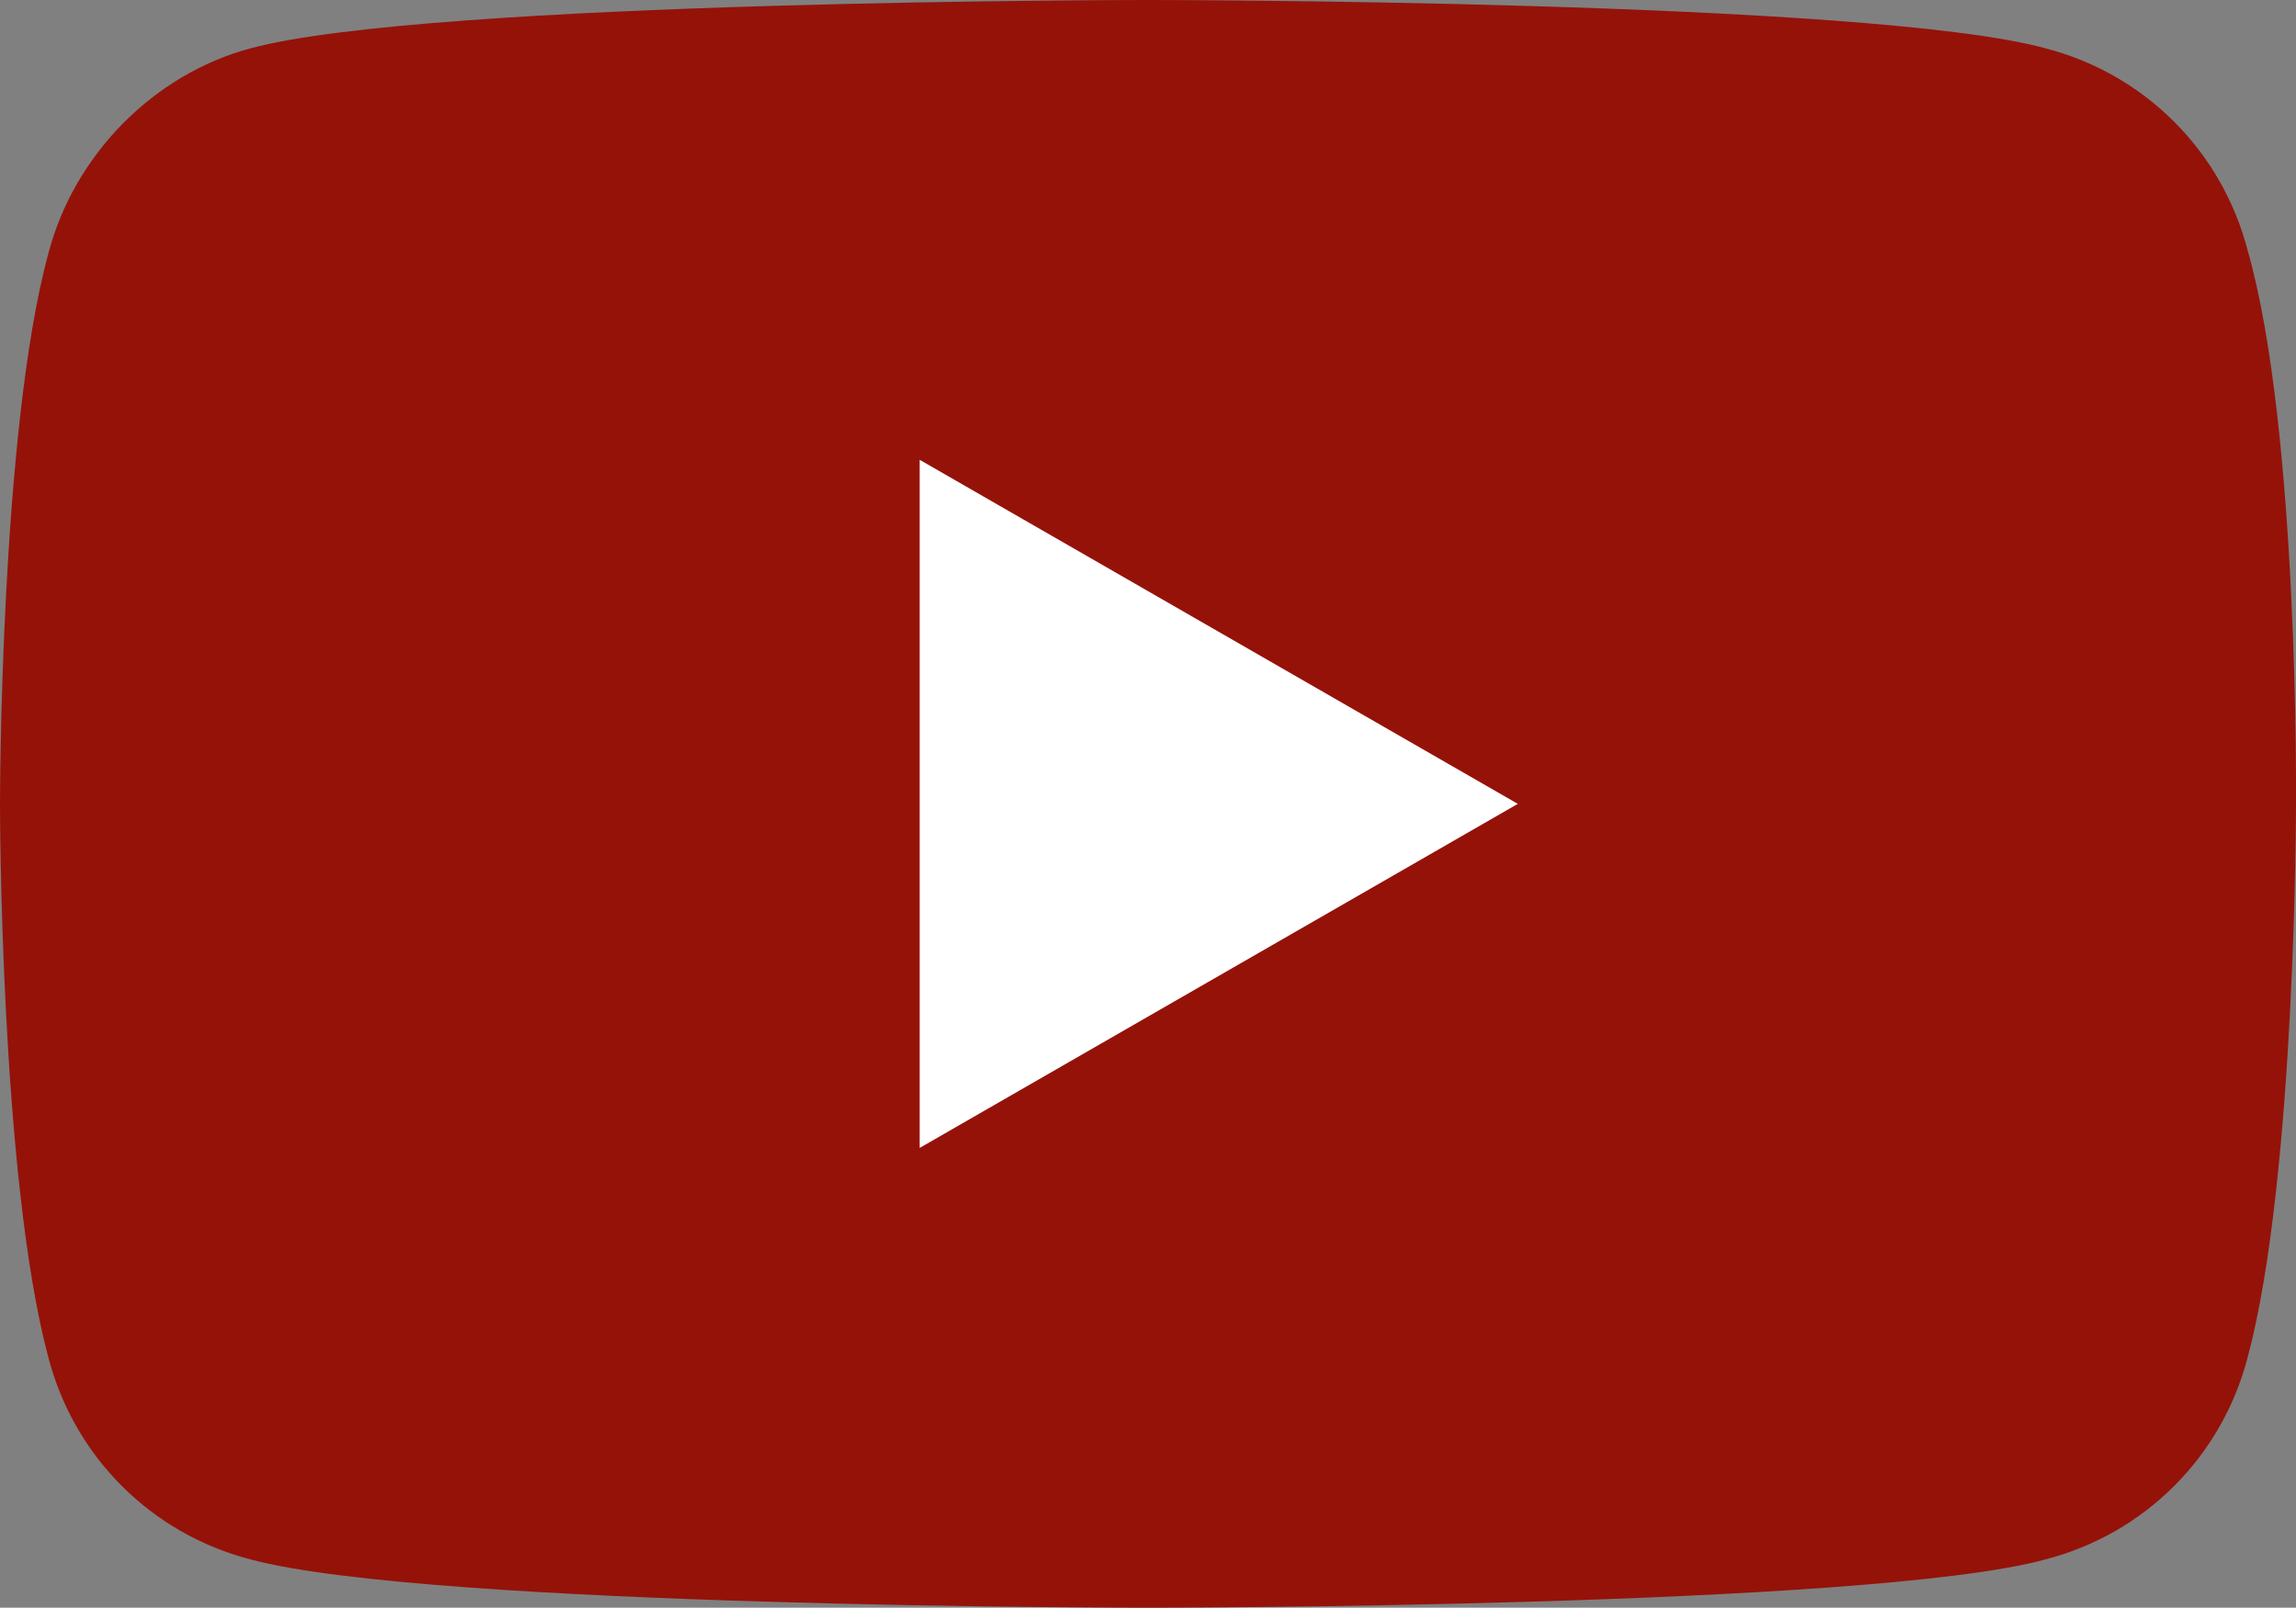
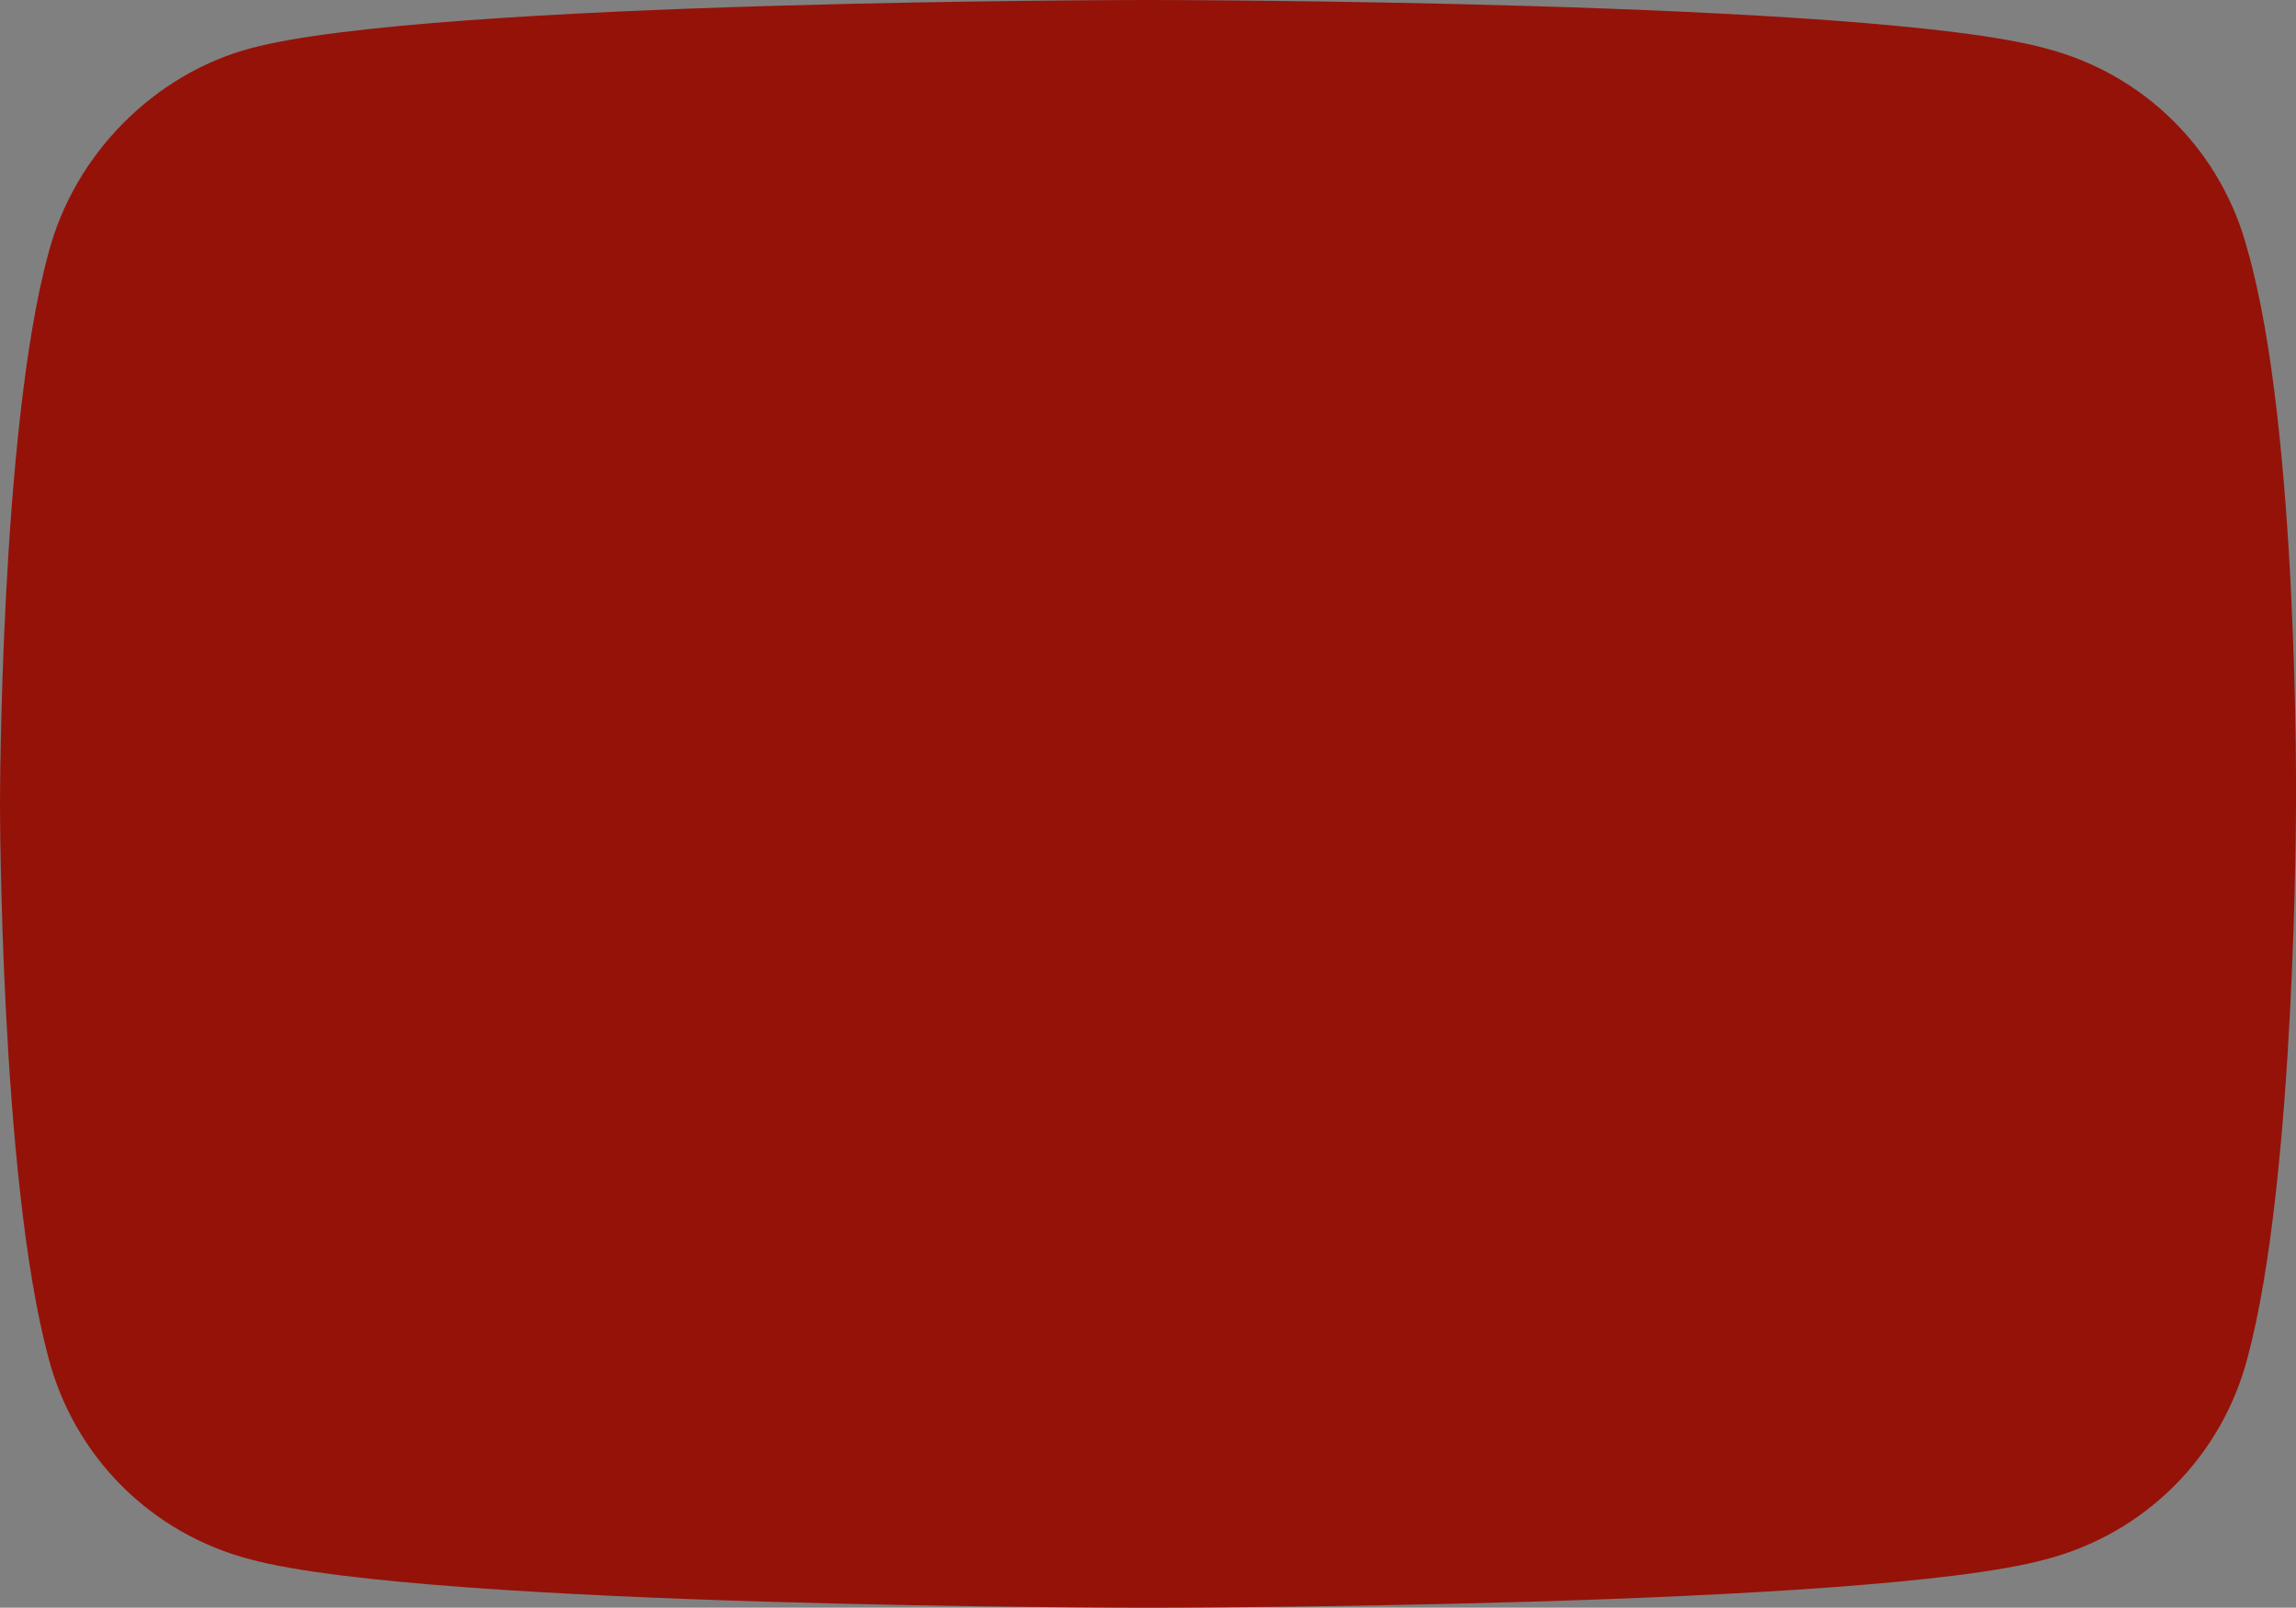
<svg xmlns="http://www.w3.org/2000/svg" viewBox="0 0 71.4 50">
  <rect x="0" y="0" width="71.4" height="50" fill="#808080" stroke="none" />
  <path d="M69.9 7.8c-.8-3.1-3.2-5.5-6.3-6.3C58.1 0 35.7 0 35.7 0S13.4 0 7.8 1.5c-3 .8-5.5 3.3-6.3 6.4C0 13.4 0 25 0 25s0 11.6 1.5 17.2c.8 3.1 3.2 5.5 6.3 6.3C13.4 50 35.7 50 35.7 50s22.4 0 27.9-1.5c3.1-.8 5.5-3.2 6.3-6.3 1.5-5.6 1.5-17.2 1.5-17.2s.1-11.6-1.5-17.2z" fill="#951209" />
-   <path fill="#fff" d="M47.2 25L28.6 14.3v21.4z" />
</svg>